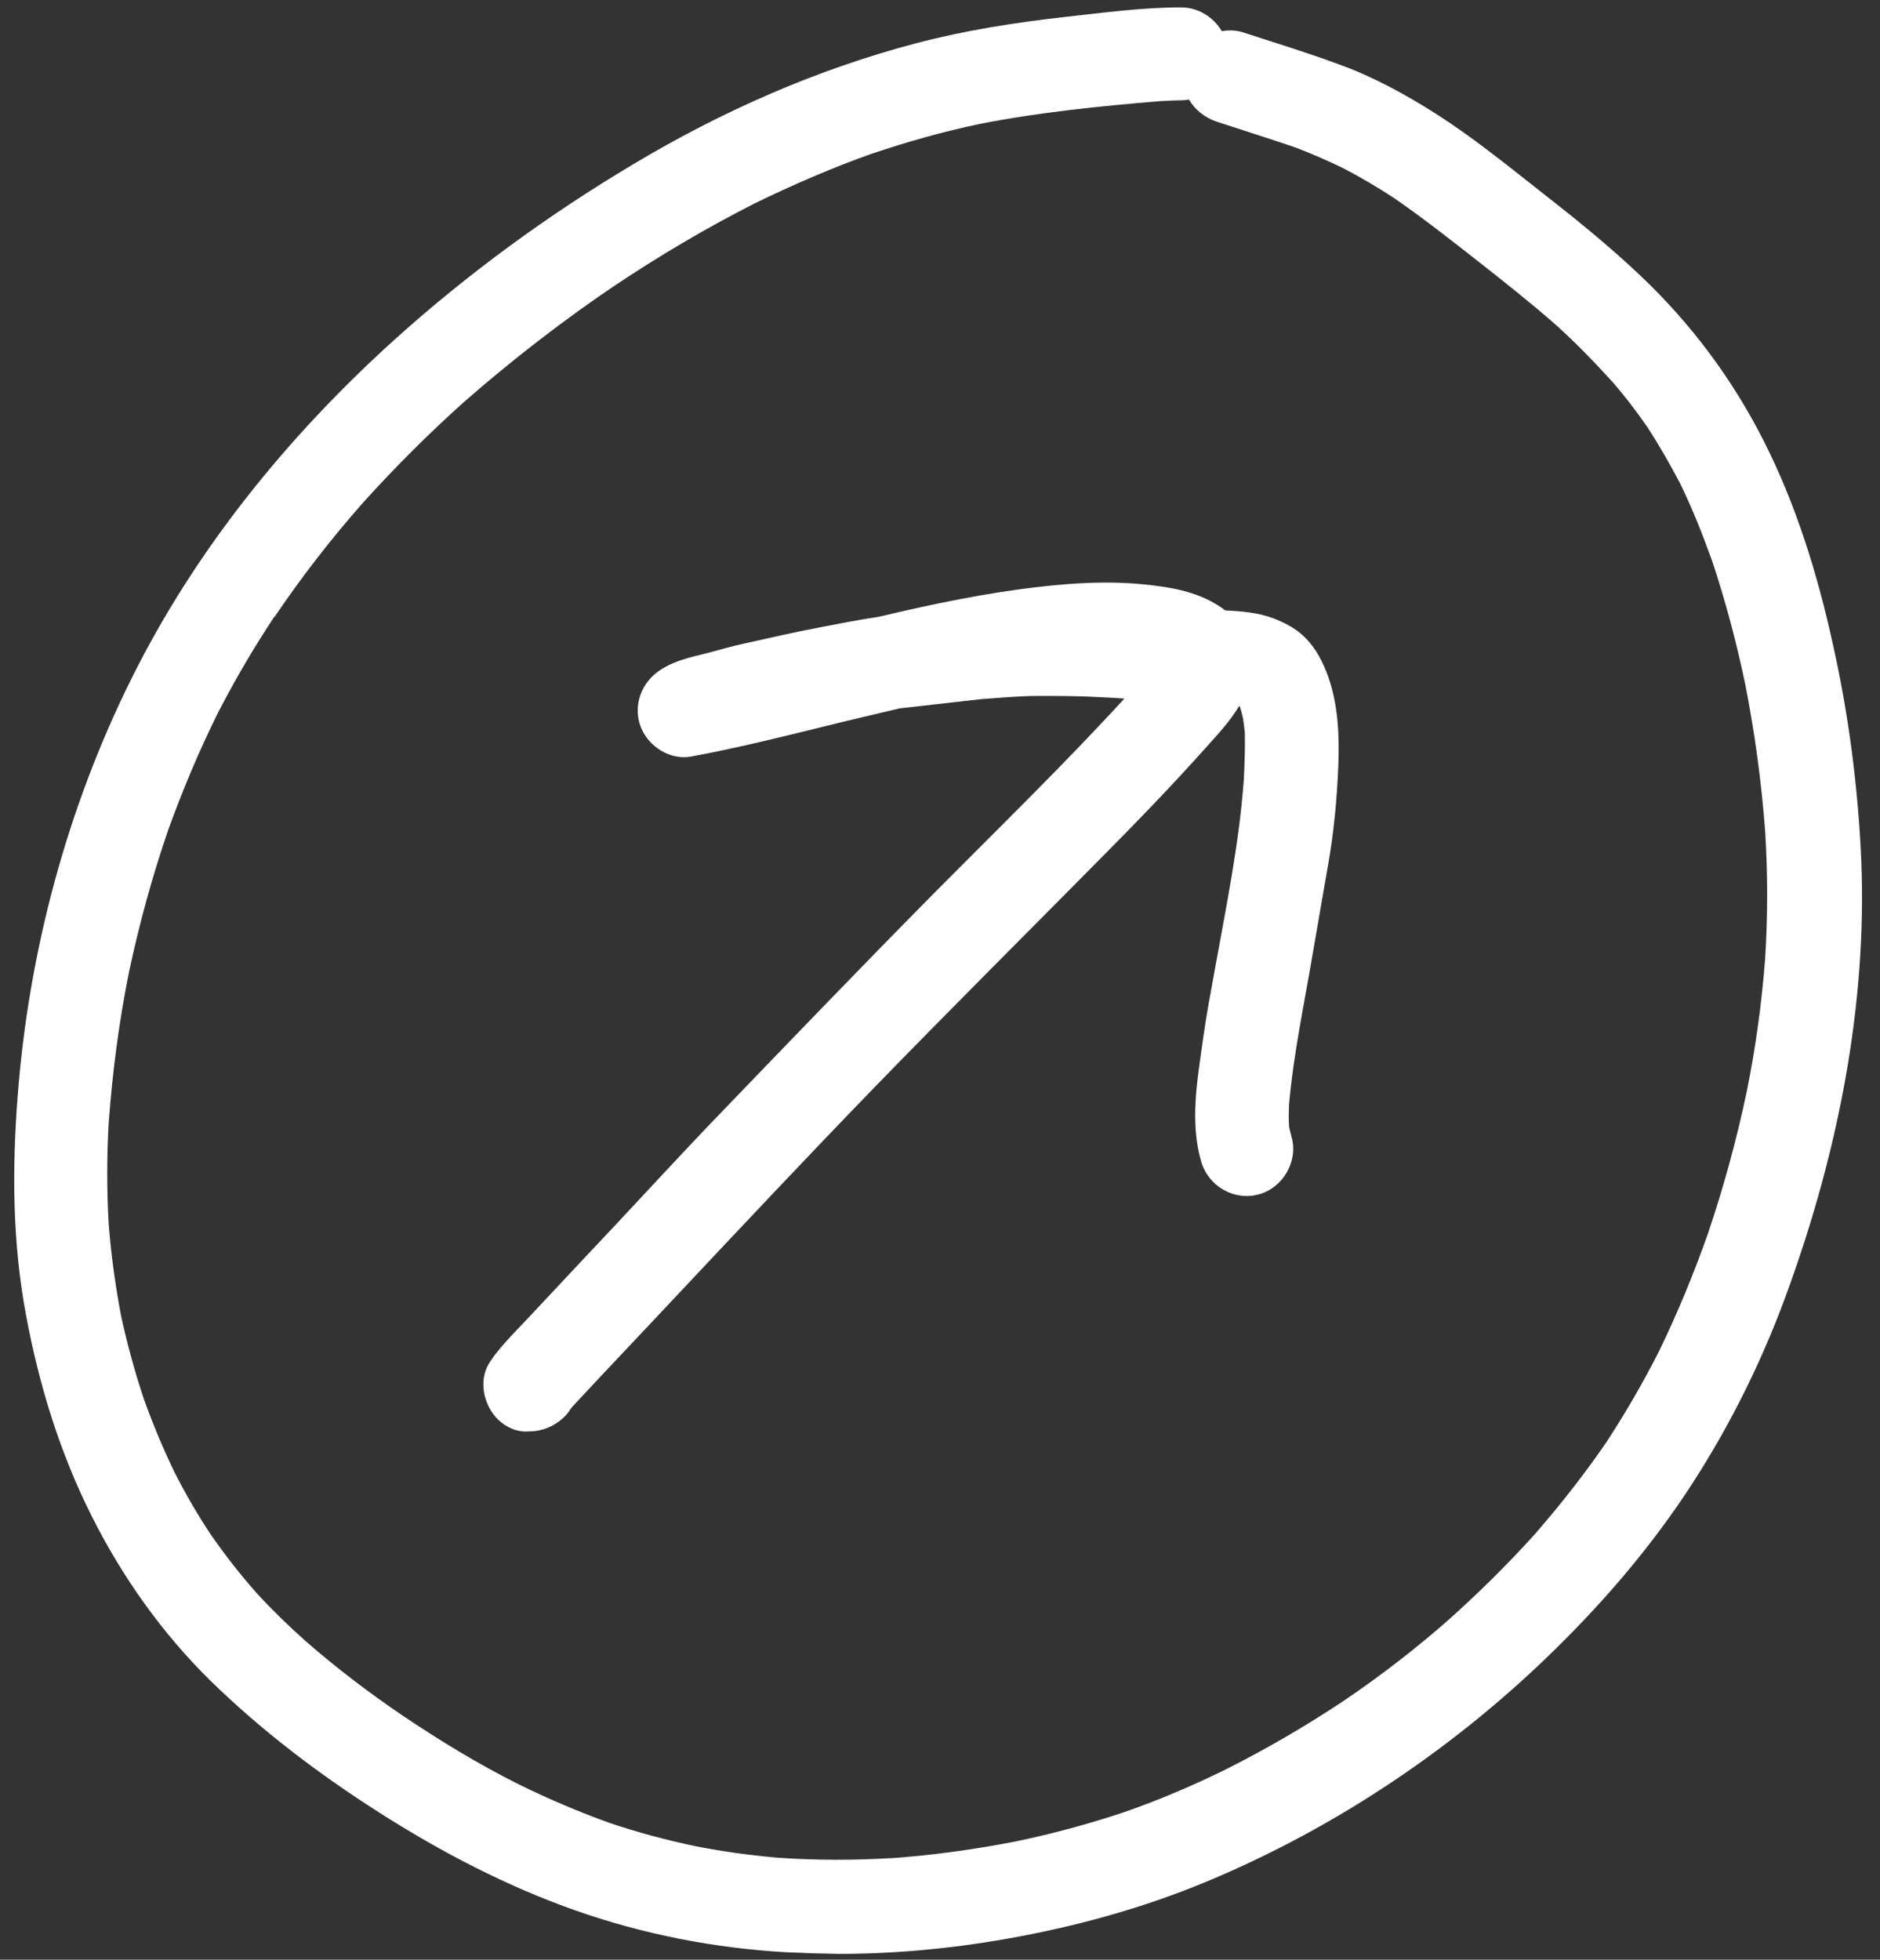
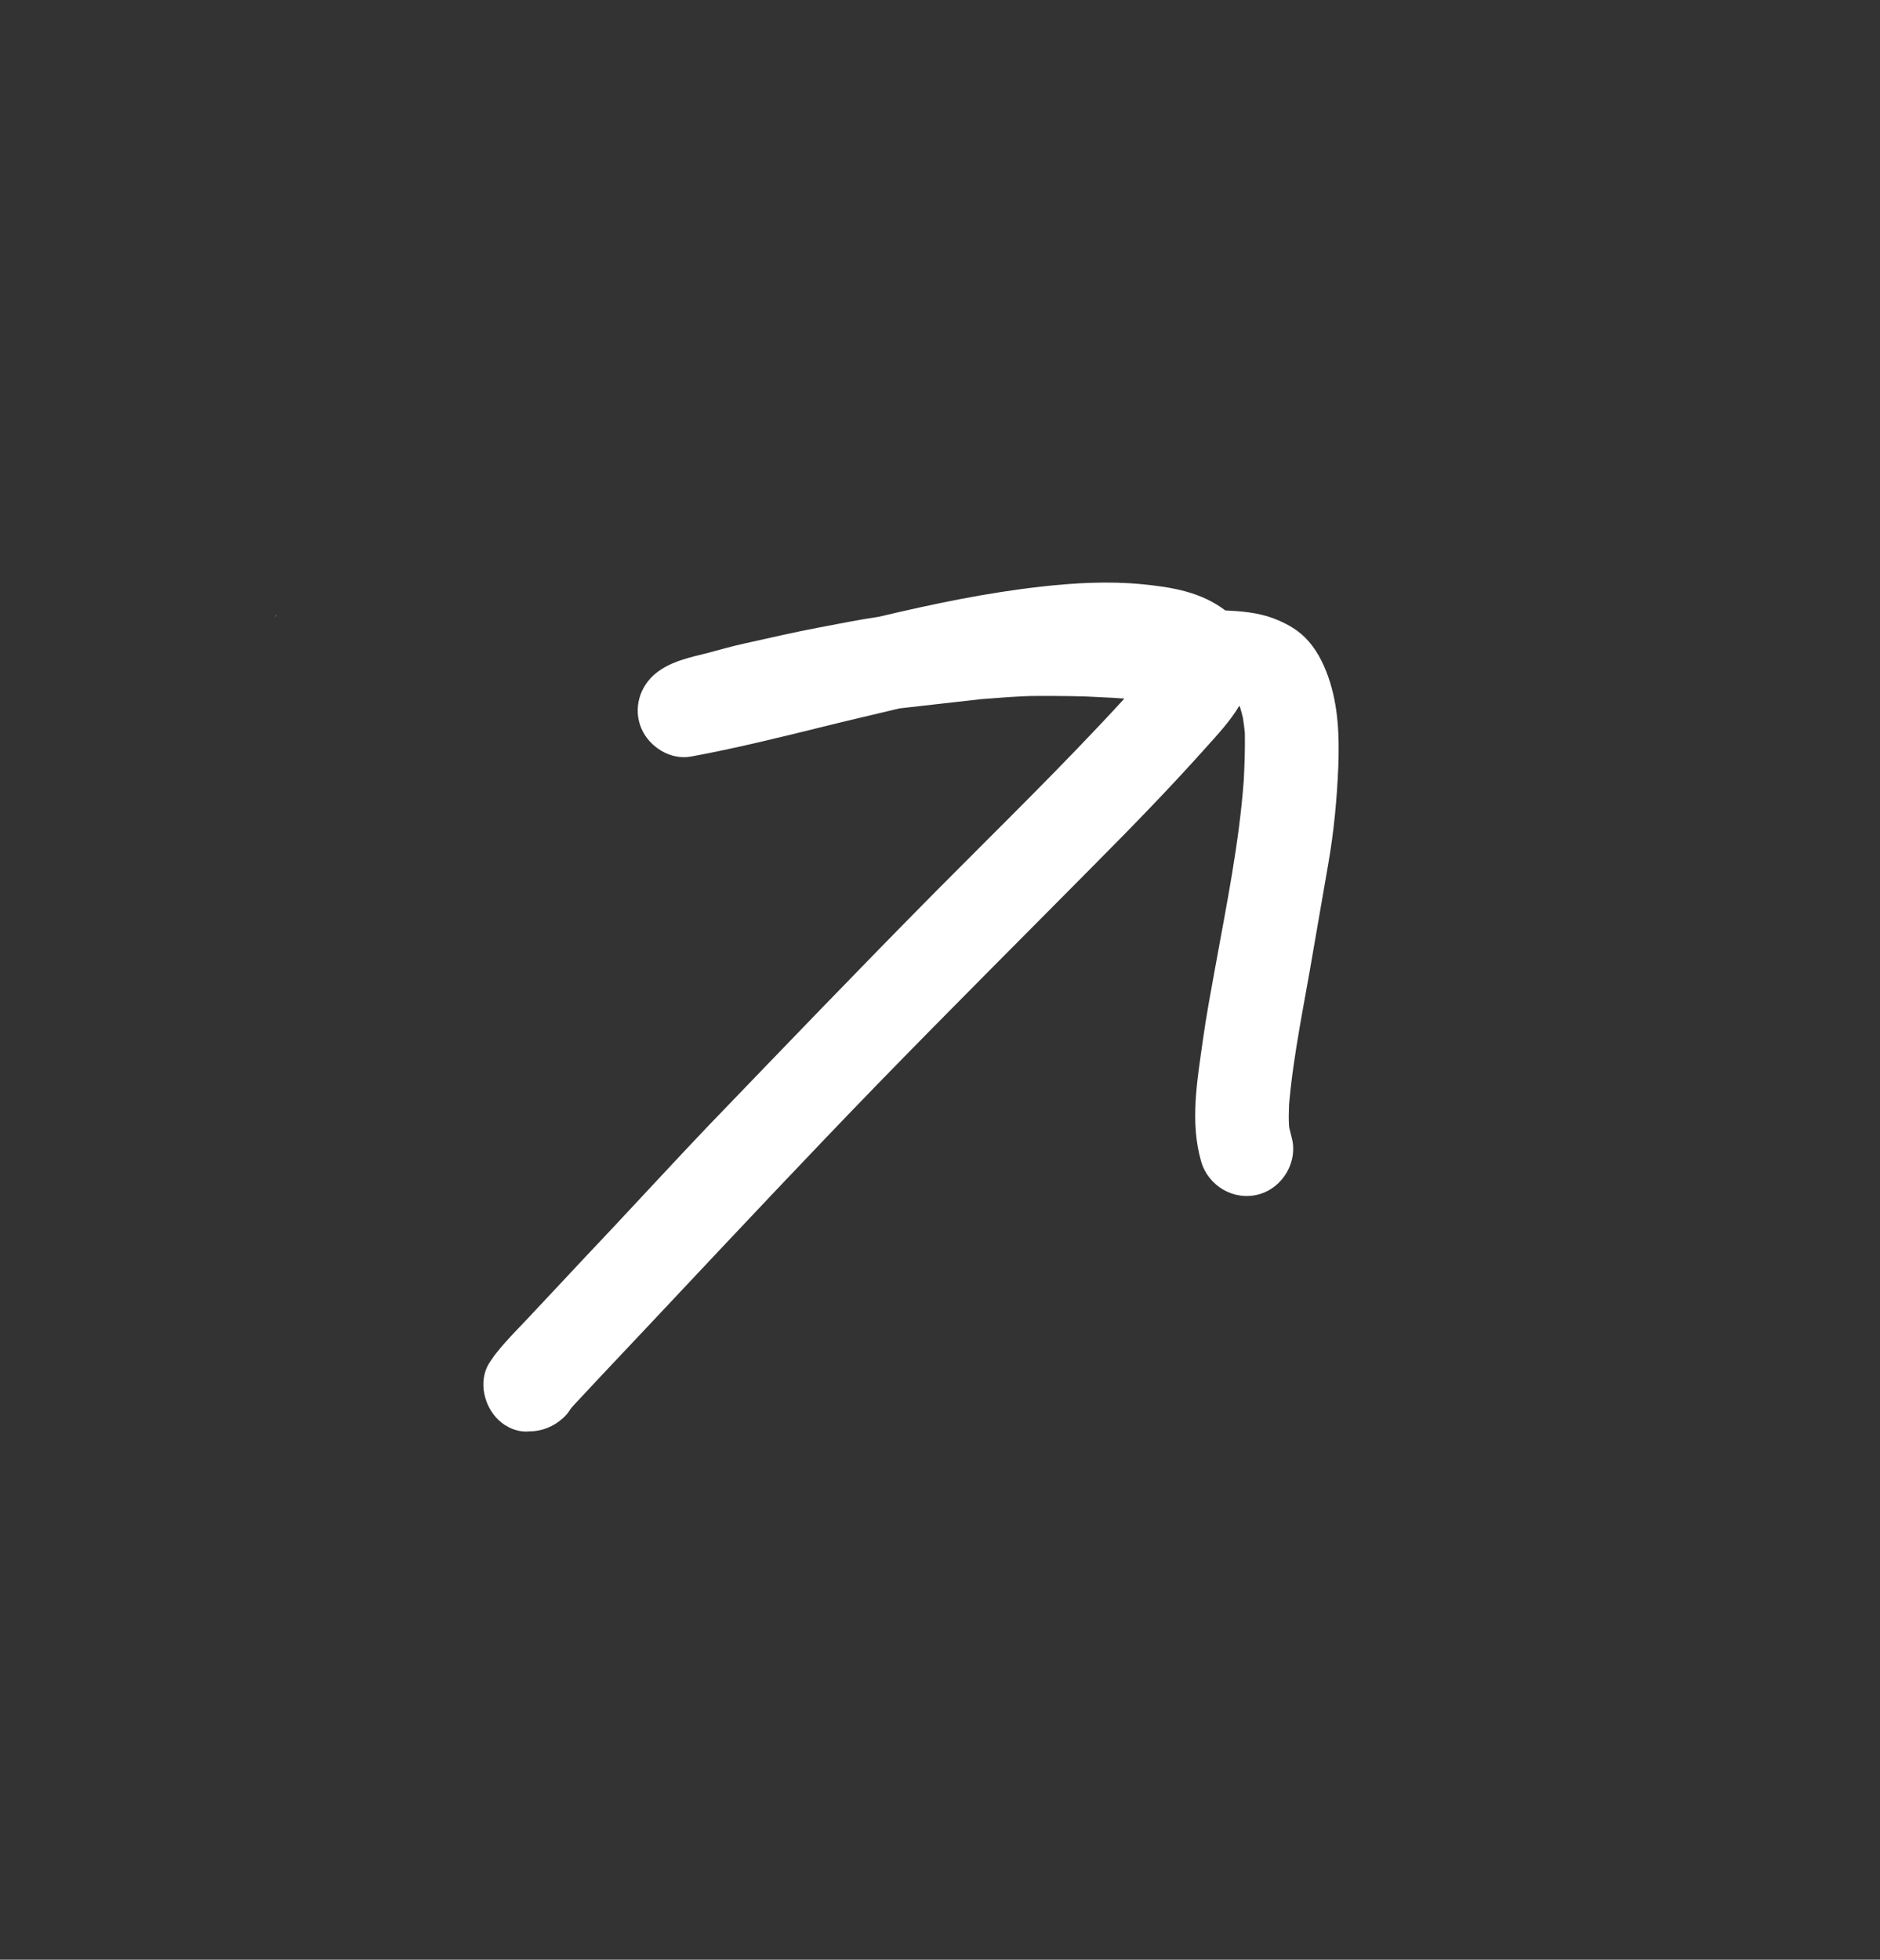
<svg xmlns="http://www.w3.org/2000/svg" width="71" height="74" viewBox="0 0 71 74" fill="none">
  <rect x="0" y="0" width="71" height="74" fill="#333333" stroke="none" />
-   <path d="M29.723 73.719C26.993 73.569 24.283 73.039 21.703 72.129C19.103 71.209 16.653 69.929 14.333 68.449C12.053 66.999 9.903 65.369 7.973 63.489C6.143 61.699 4.623 59.559 3.473 57.269C2.263 54.869 1.473 52.299 0.983 49.659C0.473 46.949 0.453 44.189 0.663 41.449C1.073 35.969 2.533 30.499 4.983 25.589C7.393 20.749 10.863 16.479 14.863 12.859C17.643 10.349 20.683 8.129 23.903 6.209C27.243 4.209 30.843 2.619 34.613 1.629C36.443 1.149 38.343 0.849 40.233 0.639C41.683 0.479 43.143 0.279 44.603 0.279C45.253 0.279 45.833 0.649 46.143 1.179C46.403 1.129 46.673 1.139 46.933 1.219C48.133 1.609 49.343 1.979 50.533 2.419C51.823 2.879 53.073 3.559 54.233 4.299C55.583 5.159 56.843 6.179 58.103 7.169C59.433 8.209 60.743 9.259 61.963 10.419C63.863 12.219 65.423 14.309 66.603 16.639C67.833 19.059 68.643 21.689 69.223 24.339C69.823 27.019 70.173 29.749 70.293 32.489C70.513 37.969 69.413 43.459 67.563 48.599C66.633 51.209 65.403 53.719 63.893 56.049C62.433 58.299 60.693 60.349 58.783 62.229C55.023 65.939 50.513 68.979 45.643 71.019C43.163 72.059 40.553 72.769 37.913 73.229C35.853 73.589 33.763 73.779 31.673 73.779C31.013 73.769 30.363 73.749 29.723 73.719ZM6.603 55.619C7.013 56.419 7.463 57.199 7.963 57.949C8.503 58.729 9.083 59.469 9.713 60.179C10.293 60.809 10.913 61.409 11.553 61.979C12.713 62.989 13.933 63.919 15.203 64.779C16.613 65.729 18.073 66.619 19.593 67.379C20.713 67.929 21.863 68.419 23.033 68.839C24.103 69.199 25.193 69.489 26.293 69.719C27.323 69.919 28.343 70.059 29.383 70.149C30.833 70.249 32.283 70.249 33.733 70.159C33.653 70.169 33.573 70.169 33.493 70.179C35.123 70.069 36.733 69.849 38.333 69.539C39.733 69.249 41.103 68.879 42.453 68.429C43.773 67.969 45.043 67.429 46.303 66.809C47.853 66.029 49.343 65.159 50.783 64.199C52.183 63.249 53.513 62.219 54.783 61.099C54.733 61.149 54.673 61.199 54.613 61.249C55.803 60.189 56.933 59.079 58.003 57.889C58.023 57.869 58.033 57.849 58.053 57.829C59.023 56.709 59.933 55.539 60.763 54.319C60.723 54.379 60.673 54.439 60.633 54.509C61.363 53.399 62.023 52.259 62.633 51.069C63.343 49.609 63.963 48.109 64.503 46.579C65.093 44.829 65.583 43.049 65.963 41.239C66.303 39.569 66.533 37.889 66.663 36.189C66.763 34.589 66.763 32.989 66.663 31.389C66.523 29.529 66.273 27.679 65.913 25.849C65.583 24.269 65.173 22.719 64.663 21.189C64.303 20.189 63.913 19.199 63.443 18.239C63.063 17.519 62.663 16.819 62.223 16.139C61.813 15.549 61.383 14.979 60.913 14.439C60.233 13.689 59.523 12.959 58.773 12.279C57.803 11.429 56.793 10.629 55.773 9.829C54.753 9.029 53.733 8.229 52.663 7.489C52.043 7.079 51.393 6.699 50.723 6.349C50.143 6.069 49.553 5.809 48.953 5.579C47.963 5.239 46.963 4.929 45.963 4.599C45.503 4.449 45.123 4.139 44.903 3.759C44.793 3.779 44.693 3.789 44.583 3.789C44.323 3.789 44.063 3.809 43.813 3.819C41.523 4.009 39.243 4.239 37.003 4.679C35.623 4.969 34.273 5.349 32.943 5.799C32.943 5.799 32.953 5.799 32.963 5.789C31.443 6.329 29.963 6.969 28.503 7.679C26.653 8.619 24.863 9.679 23.133 10.839C23.193 10.799 23.253 10.749 23.323 10.709C21.293 12.079 19.363 13.569 17.523 15.179C16.183 16.379 14.913 17.649 13.703 18.989C12.523 20.329 11.433 21.729 10.433 23.199C10.433 23.189 10.443 23.189 10.443 23.179C10.423 23.199 10.413 23.229 10.393 23.249C10.383 23.269 10.373 23.279 10.363 23.289L10.343 23.309V23.319C10.333 23.329 10.323 23.349 10.313 23.359C9.513 24.569 8.783 25.829 8.123 27.129C8.123 27.129 8.123 27.119 8.133 27.119C7.463 28.479 6.883 29.879 6.363 31.309C5.753 33.079 5.263 34.869 4.873 36.699C4.493 38.589 4.243 40.499 4.103 42.429C4.033 43.679 4.033 44.929 4.103 46.189C4.193 47.369 4.353 48.529 4.573 49.689C4.803 50.739 5.083 51.779 5.423 52.799C5.773 53.779 6.163 54.709 6.603 55.619Z" fill="white" />
  <path d="M8.143 27.149C8.133 27.159 8.143 27.159 8.143 27.149C8.133 27.159 8.133 27.159 8.143 27.149Z" fill="white" />
  <path d="M10.403 23.269C10.413 23.249 10.423 23.229 10.443 23.219C10.423 23.249 10.403 23.279 10.383 23.309C10.383 23.299 10.403 23.279 10.403 23.269Z" fill="white" />
  <path d="M18.953 53.729C18.293 53.219 18.013 52.159 18.503 51.429C18.533 51.389 18.563 51.339 18.593 51.299C18.643 51.219 18.703 51.139 18.763 51.069C19.093 50.649 19.473 50.269 19.833 49.889C20.233 49.459 20.643 49.029 21.043 48.599C21.763 47.829 22.483 47.059 23.203 46.299C24.383 45.039 25.563 43.759 26.753 42.509C29.603 39.549 32.453 36.579 35.343 33.659C37.733 31.249 40.173 28.879 42.463 26.379C42.183 26.359 41.903 26.339 41.623 26.329C40.813 26.279 40.013 26.279 39.203 26.279C38.493 26.279 37.773 26.349 37.063 26.399C36.033 26.519 35.003 26.629 33.973 26.749C33.013 26.979 32.053 27.199 31.093 27.439C29.433 27.849 27.773 28.259 26.093 28.569C25.323 28.709 24.523 28.209 24.223 27.509C23.903 26.759 24.153 25.919 24.773 25.419C25.333 24.969 26.073 24.819 26.753 24.649C27.203 24.529 27.653 24.399 28.113 24.299C29.063 24.089 30.003 23.869 30.963 23.689C31.703 23.549 32.443 23.399 33.193 23.289C35.223 22.809 37.263 22.379 39.343 22.149C40.583 22.009 41.873 21.939 43.113 22.059C44.253 22.169 45.353 22.349 46.273 23.049C46.883 23.079 47.503 23.129 48.093 23.349C48.533 23.519 48.953 23.739 49.293 24.079C49.703 24.489 49.973 25.019 50.163 25.559C50.543 26.649 50.583 27.769 50.543 28.919C50.493 30.179 50.373 31.439 50.153 32.679C49.963 33.779 49.773 34.879 49.583 35.969C49.263 37.879 48.853 39.769 48.683 41.699C48.673 41.969 48.663 42.249 48.683 42.519C48.683 42.559 48.693 42.599 48.703 42.639C48.723 42.729 48.753 42.819 48.773 42.919C49.043 43.849 48.453 44.849 47.543 45.099C46.603 45.359 45.633 44.789 45.363 43.859C44.933 42.369 45.213 40.819 45.423 39.309C45.553 38.359 45.733 37.419 45.903 36.479C46.323 34.159 46.803 31.809 46.973 29.449C47.003 28.859 47.023 28.269 47.013 27.679C46.993 27.489 46.973 27.309 46.943 27.119C46.913 26.979 46.873 26.849 46.833 26.709C46.823 26.689 46.813 26.669 46.803 26.649C46.463 27.229 45.973 27.749 45.543 28.229C44.203 29.729 42.803 31.169 41.383 32.599C38.613 35.399 35.823 38.179 33.083 40.999C30.533 43.629 28.023 46.299 25.513 48.969C24.223 50.349 22.913 51.719 21.633 53.099C21.603 53.139 21.573 53.169 21.543 53.209C21.473 53.329 21.383 53.439 21.273 53.539C20.913 53.869 20.463 54.049 20.003 54.049C19.633 54.089 19.273 53.969 18.953 53.729Z" fill="white" />
</svg>